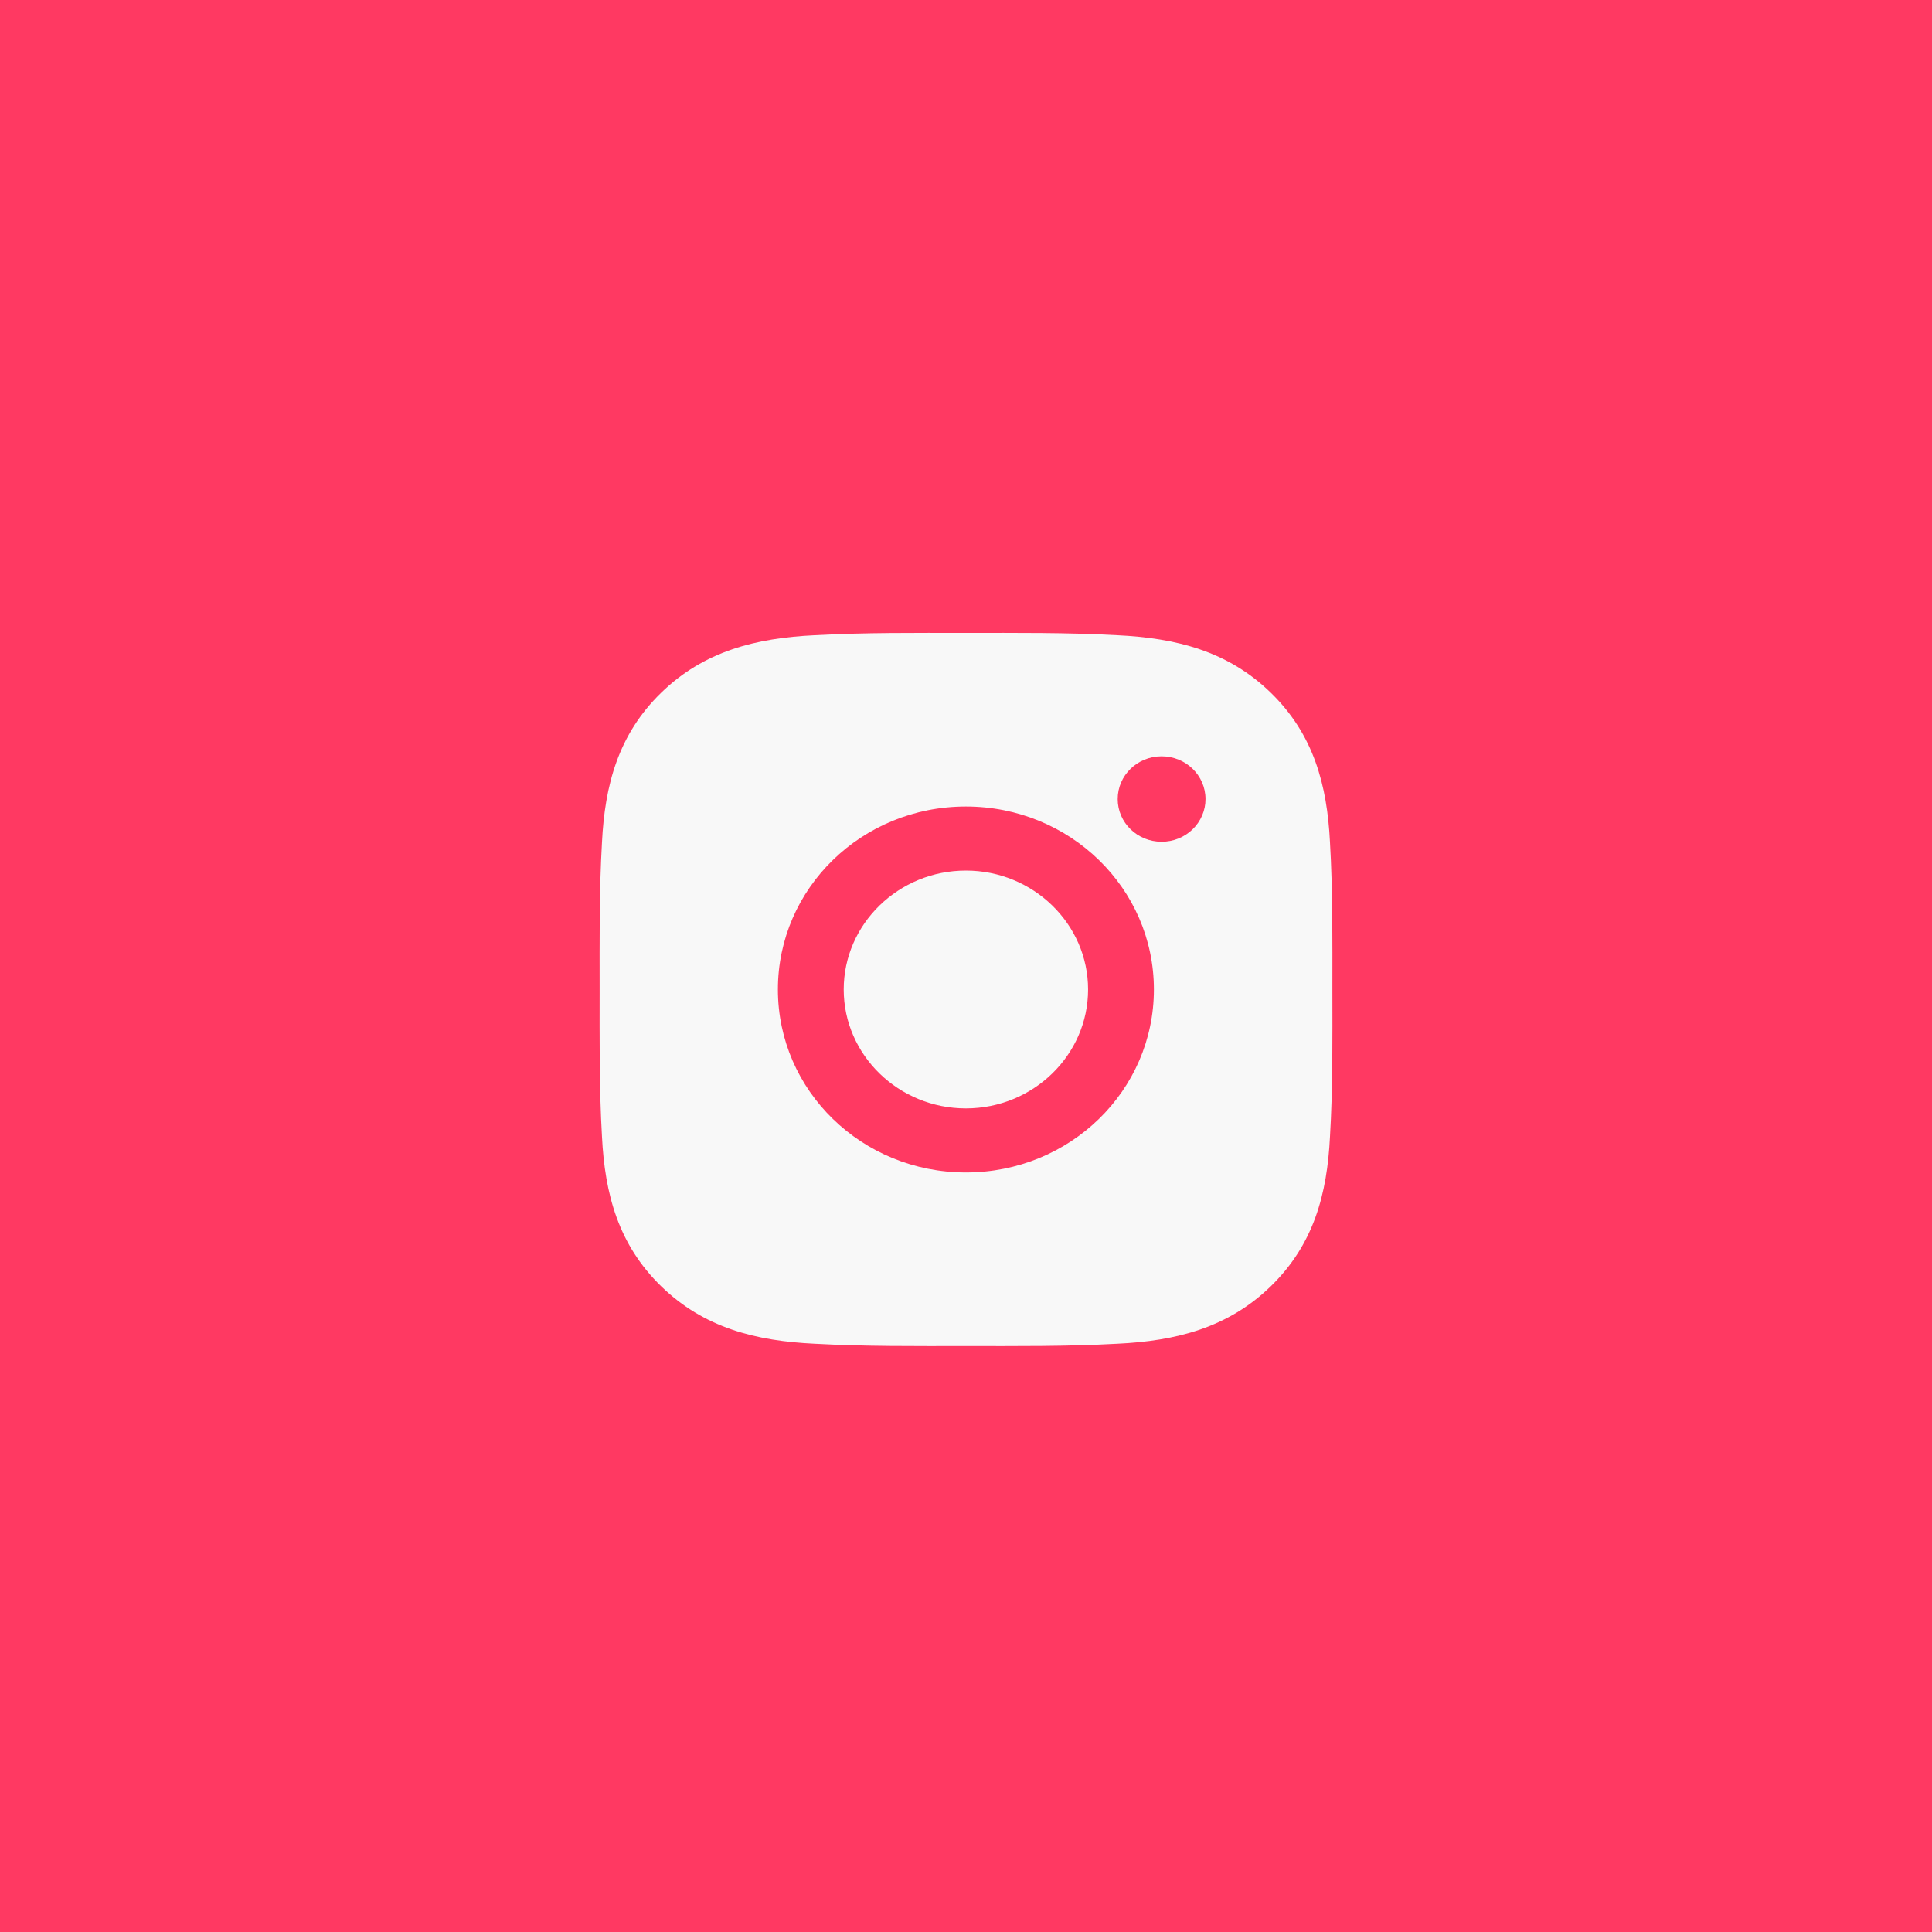
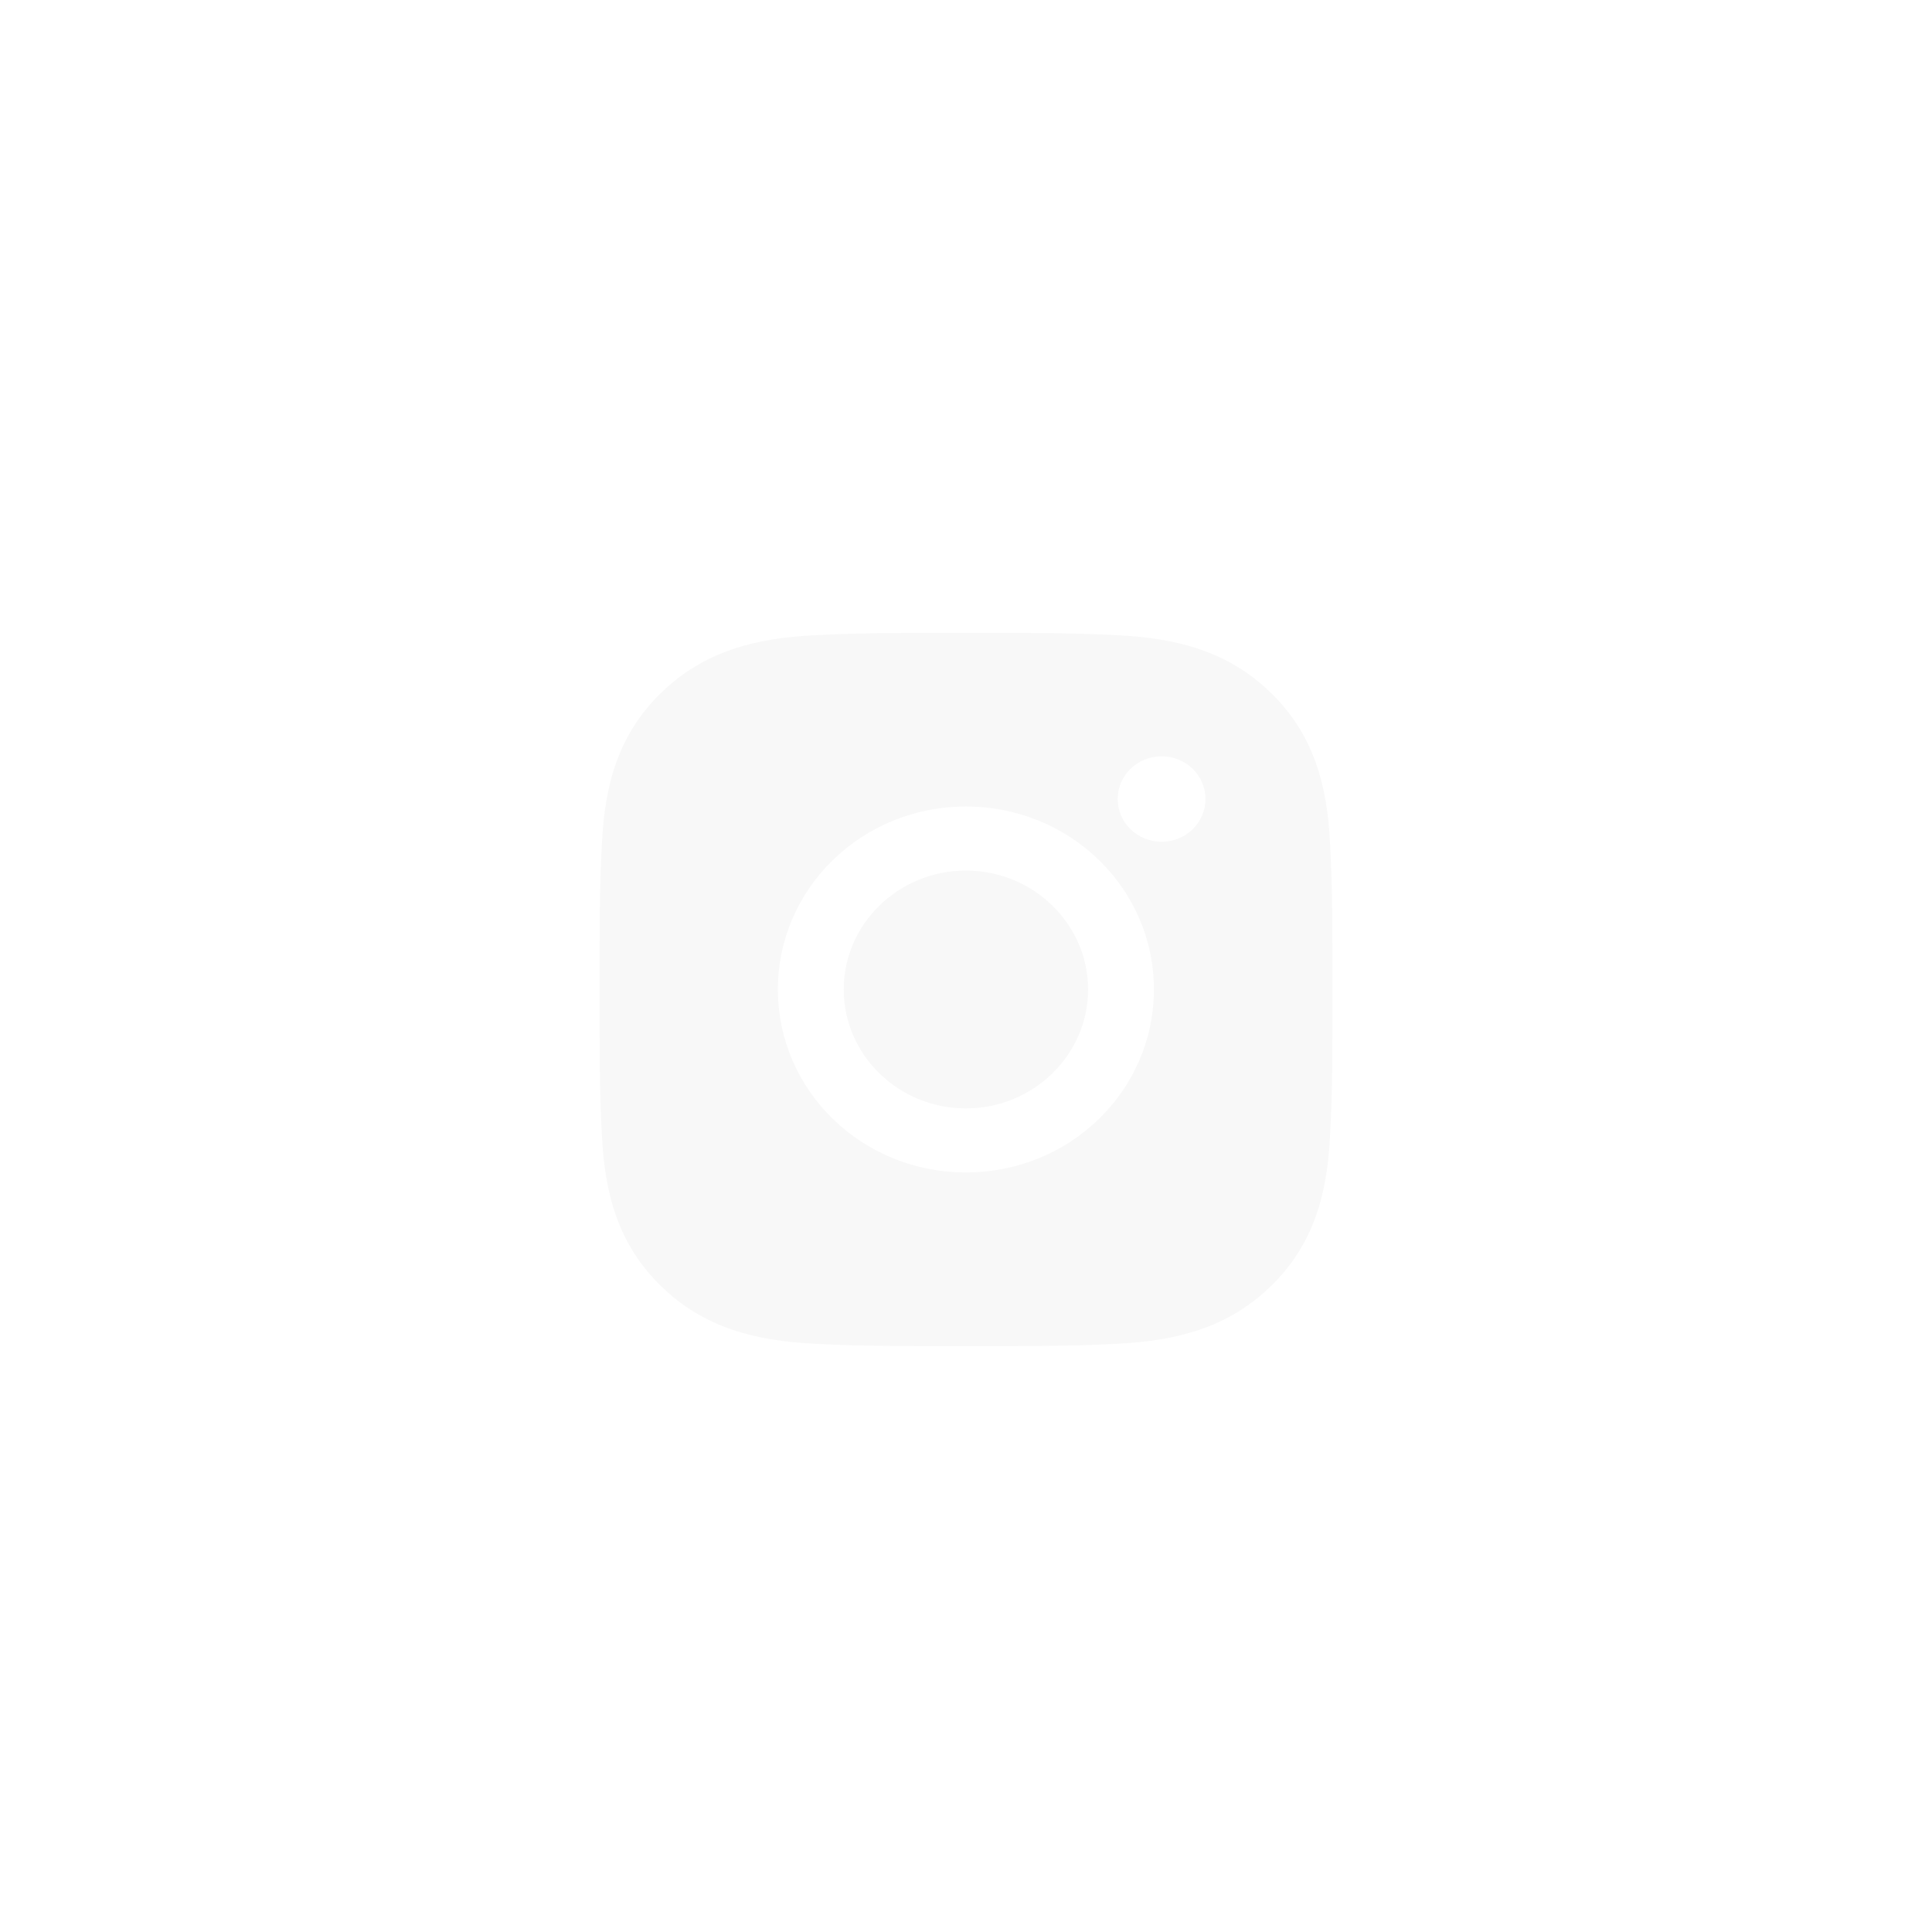
<svg xmlns="http://www.w3.org/2000/svg" width="58" height="58" viewBox="0 0 58 58" fill="none">
-   <rect width="58" height="58" fill="#FF3962" />
  <path d="M28.997 26.135C26.977 26.135 25.329 27.739 25.329 29.705C25.329 31.671 26.977 33.275 28.997 33.275C31.017 33.275 32.665 31.671 32.665 29.705C32.665 27.739 31.017 26.135 28.997 26.135ZM39.999 29.705C39.999 28.227 40.013 26.762 39.927 25.286C39.842 23.572 39.44 22.051 38.152 20.798C36.862 19.542 35.301 19.154 33.54 19.07C32.021 18.987 30.516 19.001 29 19.001C27.481 19.001 25.976 18.987 24.459 19.07C22.698 19.154 21.135 19.544 19.847 20.798C18.557 22.054 18.158 23.572 18.072 25.286C17.987 26.765 18.001 28.23 18.001 29.705C18.001 31.181 17.987 32.649 18.072 34.124C18.158 35.838 18.559 37.359 19.847 38.613C21.138 39.869 22.698 40.257 24.459 40.34C25.978 40.423 27.483 40.41 29 40.41C30.519 40.41 32.024 40.423 33.54 40.34C35.301 40.257 36.864 39.866 38.152 38.613C39.443 37.357 39.842 35.838 39.927 34.124C40.015 32.649 39.999 31.184 39.999 29.705ZM28.997 35.198C25.874 35.198 23.353 32.745 23.353 29.705C23.353 26.666 25.874 24.212 28.997 24.212C32.12 24.212 34.641 26.666 34.641 29.705C34.641 32.745 32.12 35.198 28.997 35.198ZM34.872 25.27C34.143 25.27 33.554 24.697 33.554 23.988C33.554 23.278 34.143 22.705 34.872 22.705C35.601 22.705 36.19 23.278 36.19 23.988C36.191 24.156 36.157 24.323 36.09 24.479C36.024 24.634 35.927 24.776 35.805 24.895C35.682 25.014 35.537 25.109 35.377 25.173C35.217 25.238 35.045 25.27 34.872 25.27Z" fill="#F8F8F8" />
</svg>